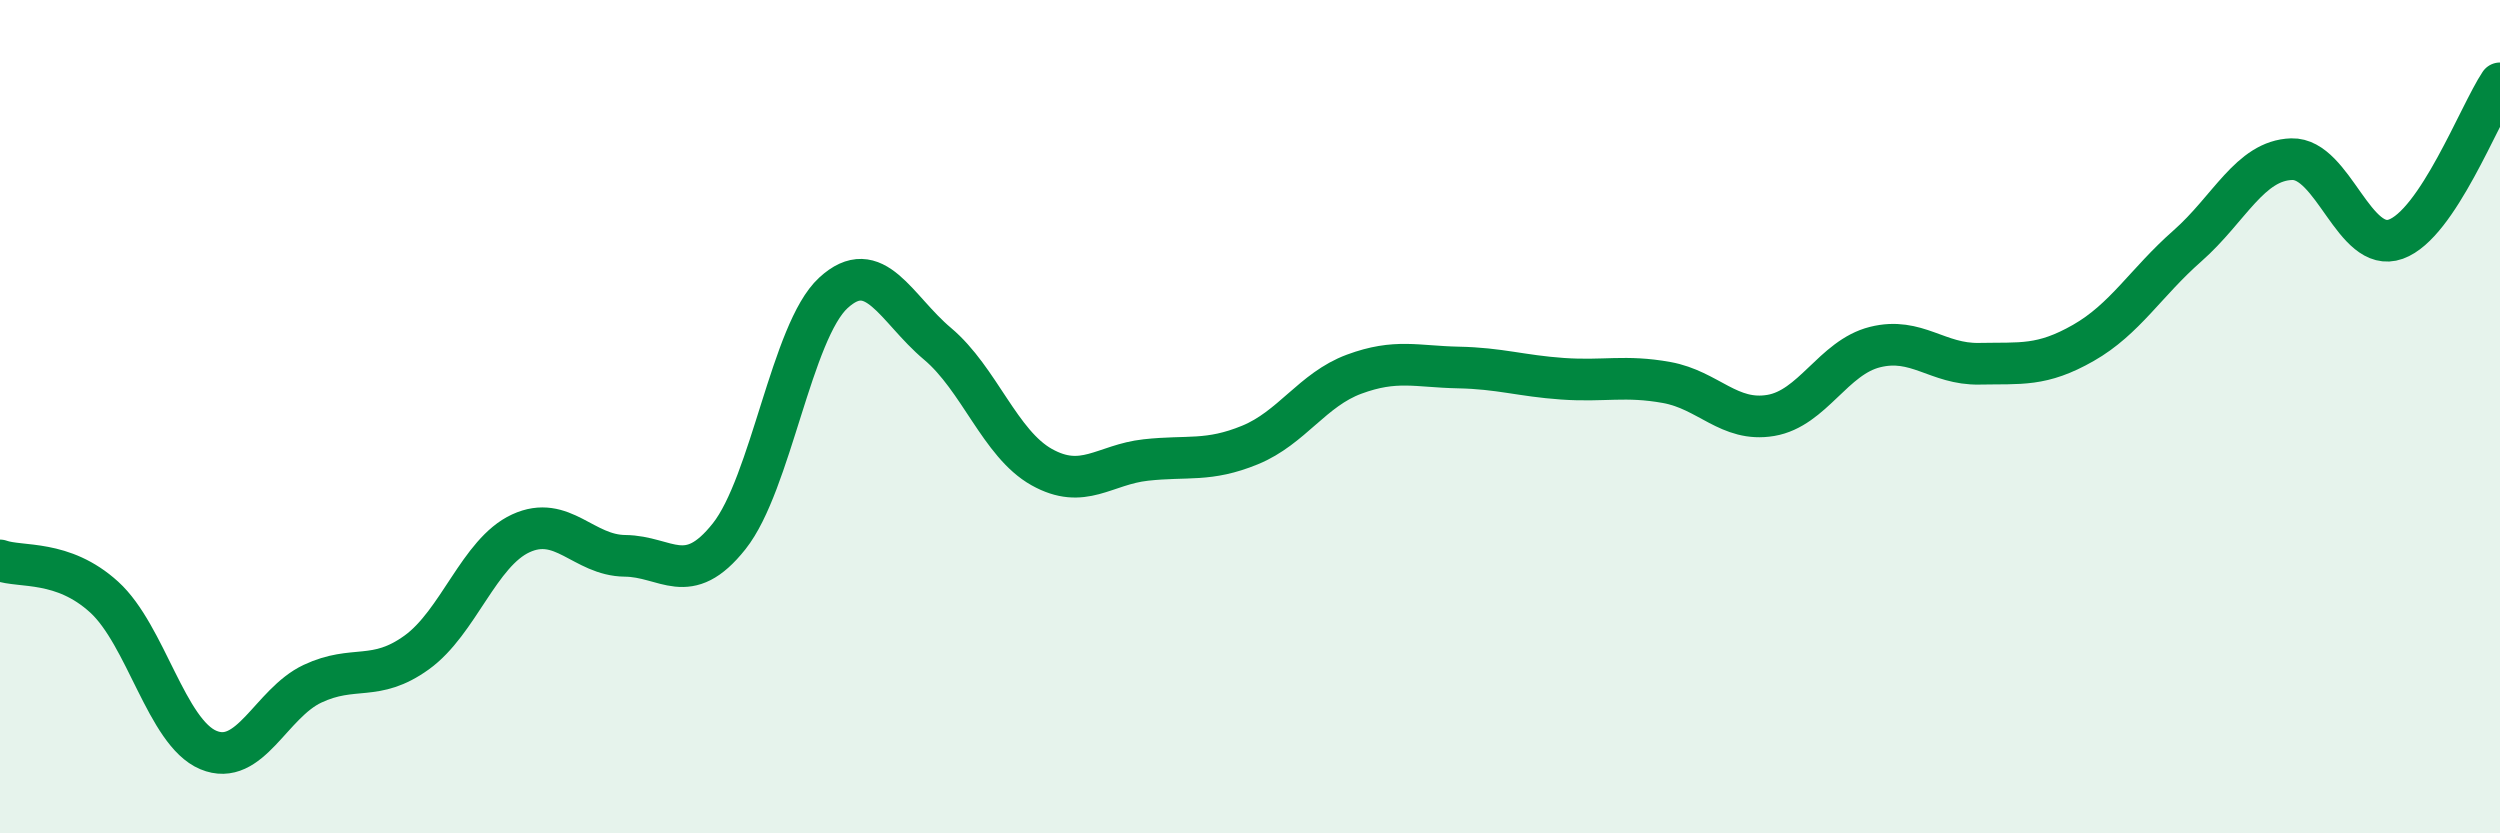
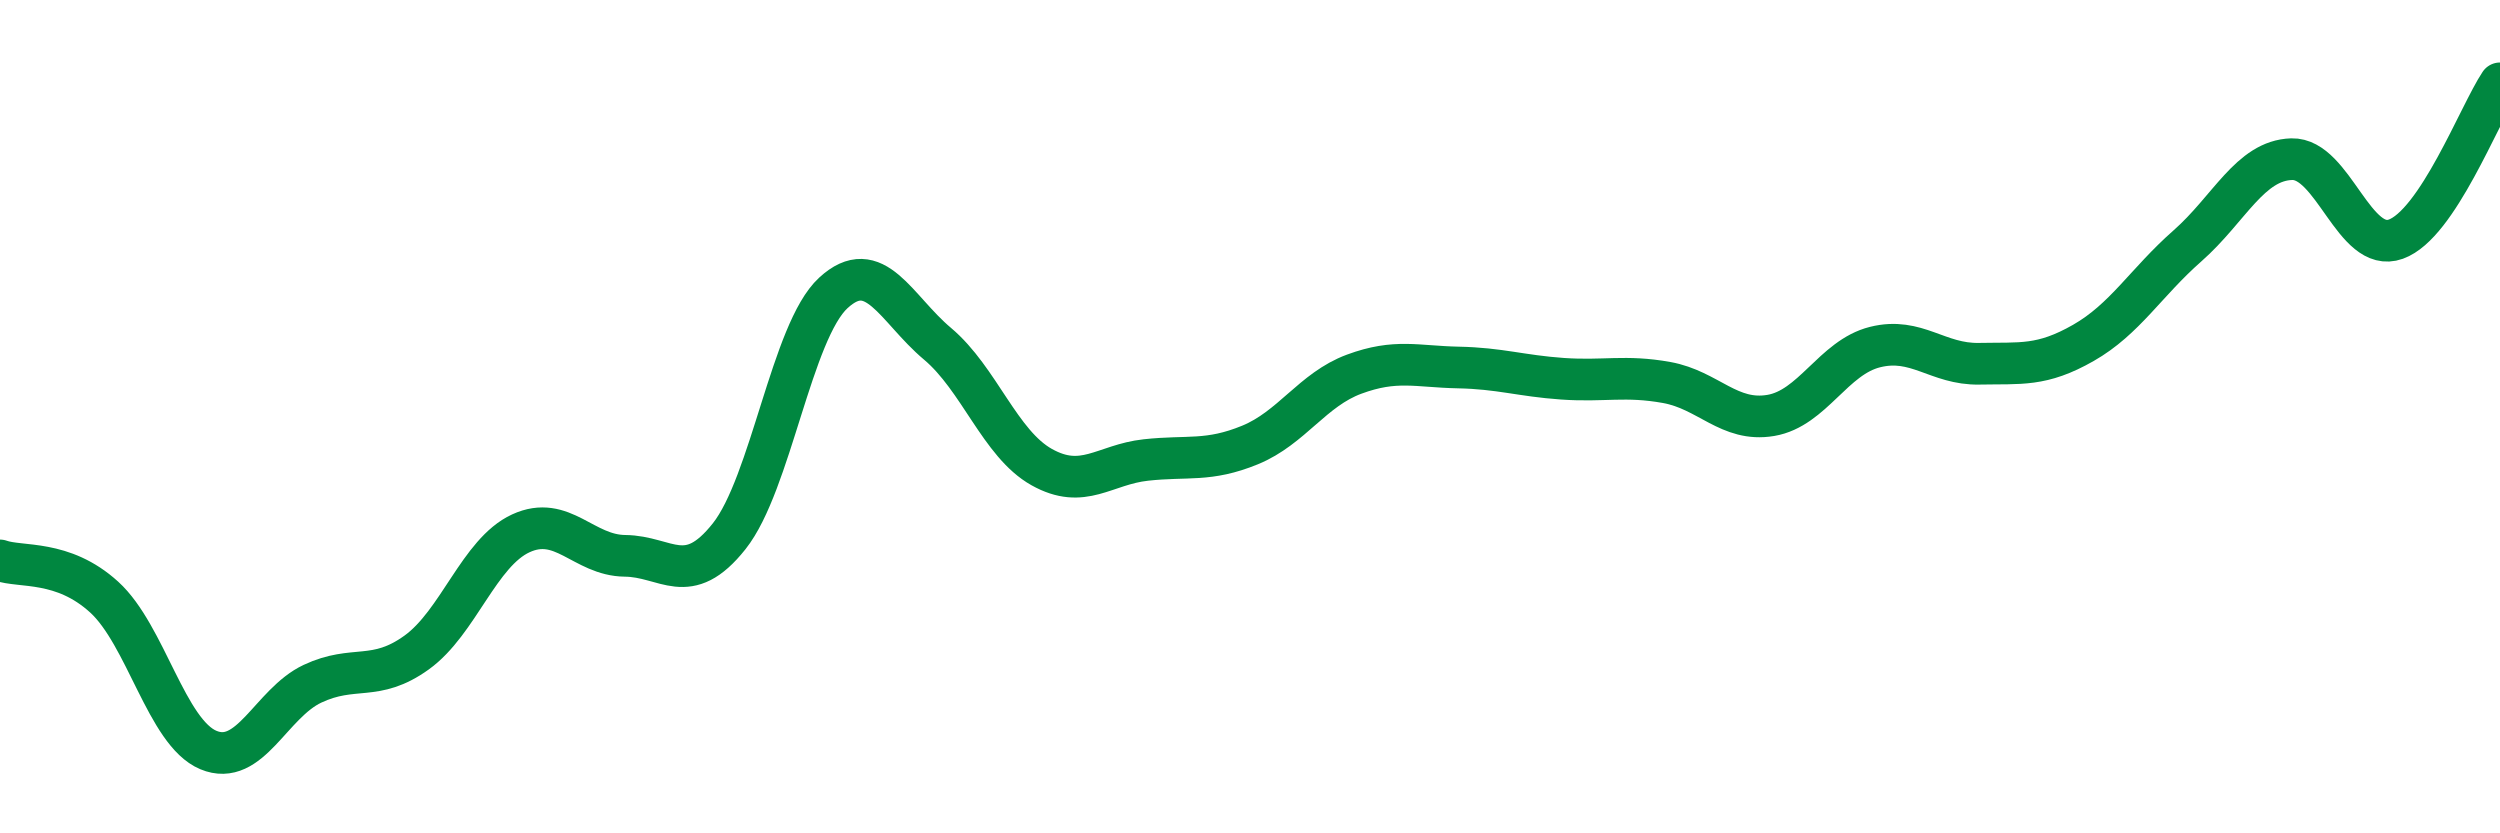
<svg xmlns="http://www.w3.org/2000/svg" width="60" height="20" viewBox="0 0 60 20">
-   <path d="M 0,13.45 C 0.5,13.63 1.5,13.42 2.5,14.33 C 3.5,15.24 4,17.58 5,18 C 6,18.42 6.5,16.88 7.5,16.41 C 8.5,15.94 9,16.38 10,15.66 C 11,14.94 11.5,13.26 12.5,12.8 C 13.5,12.34 14,13.33 15,13.34 C 16,13.35 16.5,14.13 17.5,12.87 C 18.5,11.61 19,7.95 20,7.03 C 21,6.11 21.5,7.41 22.5,8.25 C 23.5,9.09 24,10.65 25,11.21 C 26,11.77 26.5,11.15 27.5,11.04 C 28.5,10.93 29,11.09 30,10.68 C 31,10.27 31.5,9.35 32.5,8.98 C 33.5,8.61 34,8.8 35,8.82 C 36,8.84 36.5,9.02 37.5,9.09 C 38.5,9.16 39,9 40,9.18 C 41,9.36 41.5,10.14 42.5,9.97 C 43.5,9.8 44,8.58 45,8.33 C 46,8.08 46.5,8.75 47.5,8.73 C 48.5,8.71 49,8.8 50,8.23 C 51,7.66 51.5,6.78 52.5,5.9 C 53.5,5.02 54,3.85 55,3.82 C 56,3.79 56.5,6.1 57.5,5.74 C 58.5,5.38 59.5,2.75 60,2L60 20L0 20Z" fill="#008740" opacity="0.1" stroke-linecap="round" stroke-linejoin="round" />
  <path d="M 0,13.45 C 0.5,13.63 1.5,13.42 2.5,14.33 C 3.5,15.24 4,17.58 5,18 C 6,18.42 6.5,16.88 7.5,16.41 C 8.5,15.94 9,16.38 10,15.66 C 11,14.94 11.5,13.26 12.5,12.8 C 13.5,12.34 14,13.33 15,13.34 C 16,13.35 16.5,14.13 17.5,12.87 C 18.5,11.61 19,7.95 20,7.03 C 21,6.11 21.5,7.41 22.5,8.25 C 23.5,9.09 24,10.65 25,11.21 C 26,11.77 26.5,11.15 27.5,11.04 C 28.5,10.93 29,11.09 30,10.68 C 31,10.27 31.5,9.35 32.5,8.98 C 33.5,8.61 34,8.8 35,8.82 C 36,8.84 36.5,9.02 37.5,9.09 C 38.5,9.16 39,9 40,9.18 C 41,9.36 41.5,10.14 42.5,9.97 C 43.5,9.8 44,8.58 45,8.33 C 46,8.08 46.5,8.75 47.5,8.73 C 48.5,8.71 49,8.8 50,8.23 C 51,7.66 51.5,6.78 52.5,5.9 C 53.5,5.02 54,3.85 55,3.82 C 56,3.79 56.5,6.1 57.5,5.74 C 58.5,5.38 59.5,2.75 60,2" stroke="#008740" stroke-width="1" fill="none" stroke-linecap="round" stroke-linejoin="round" />
</svg>